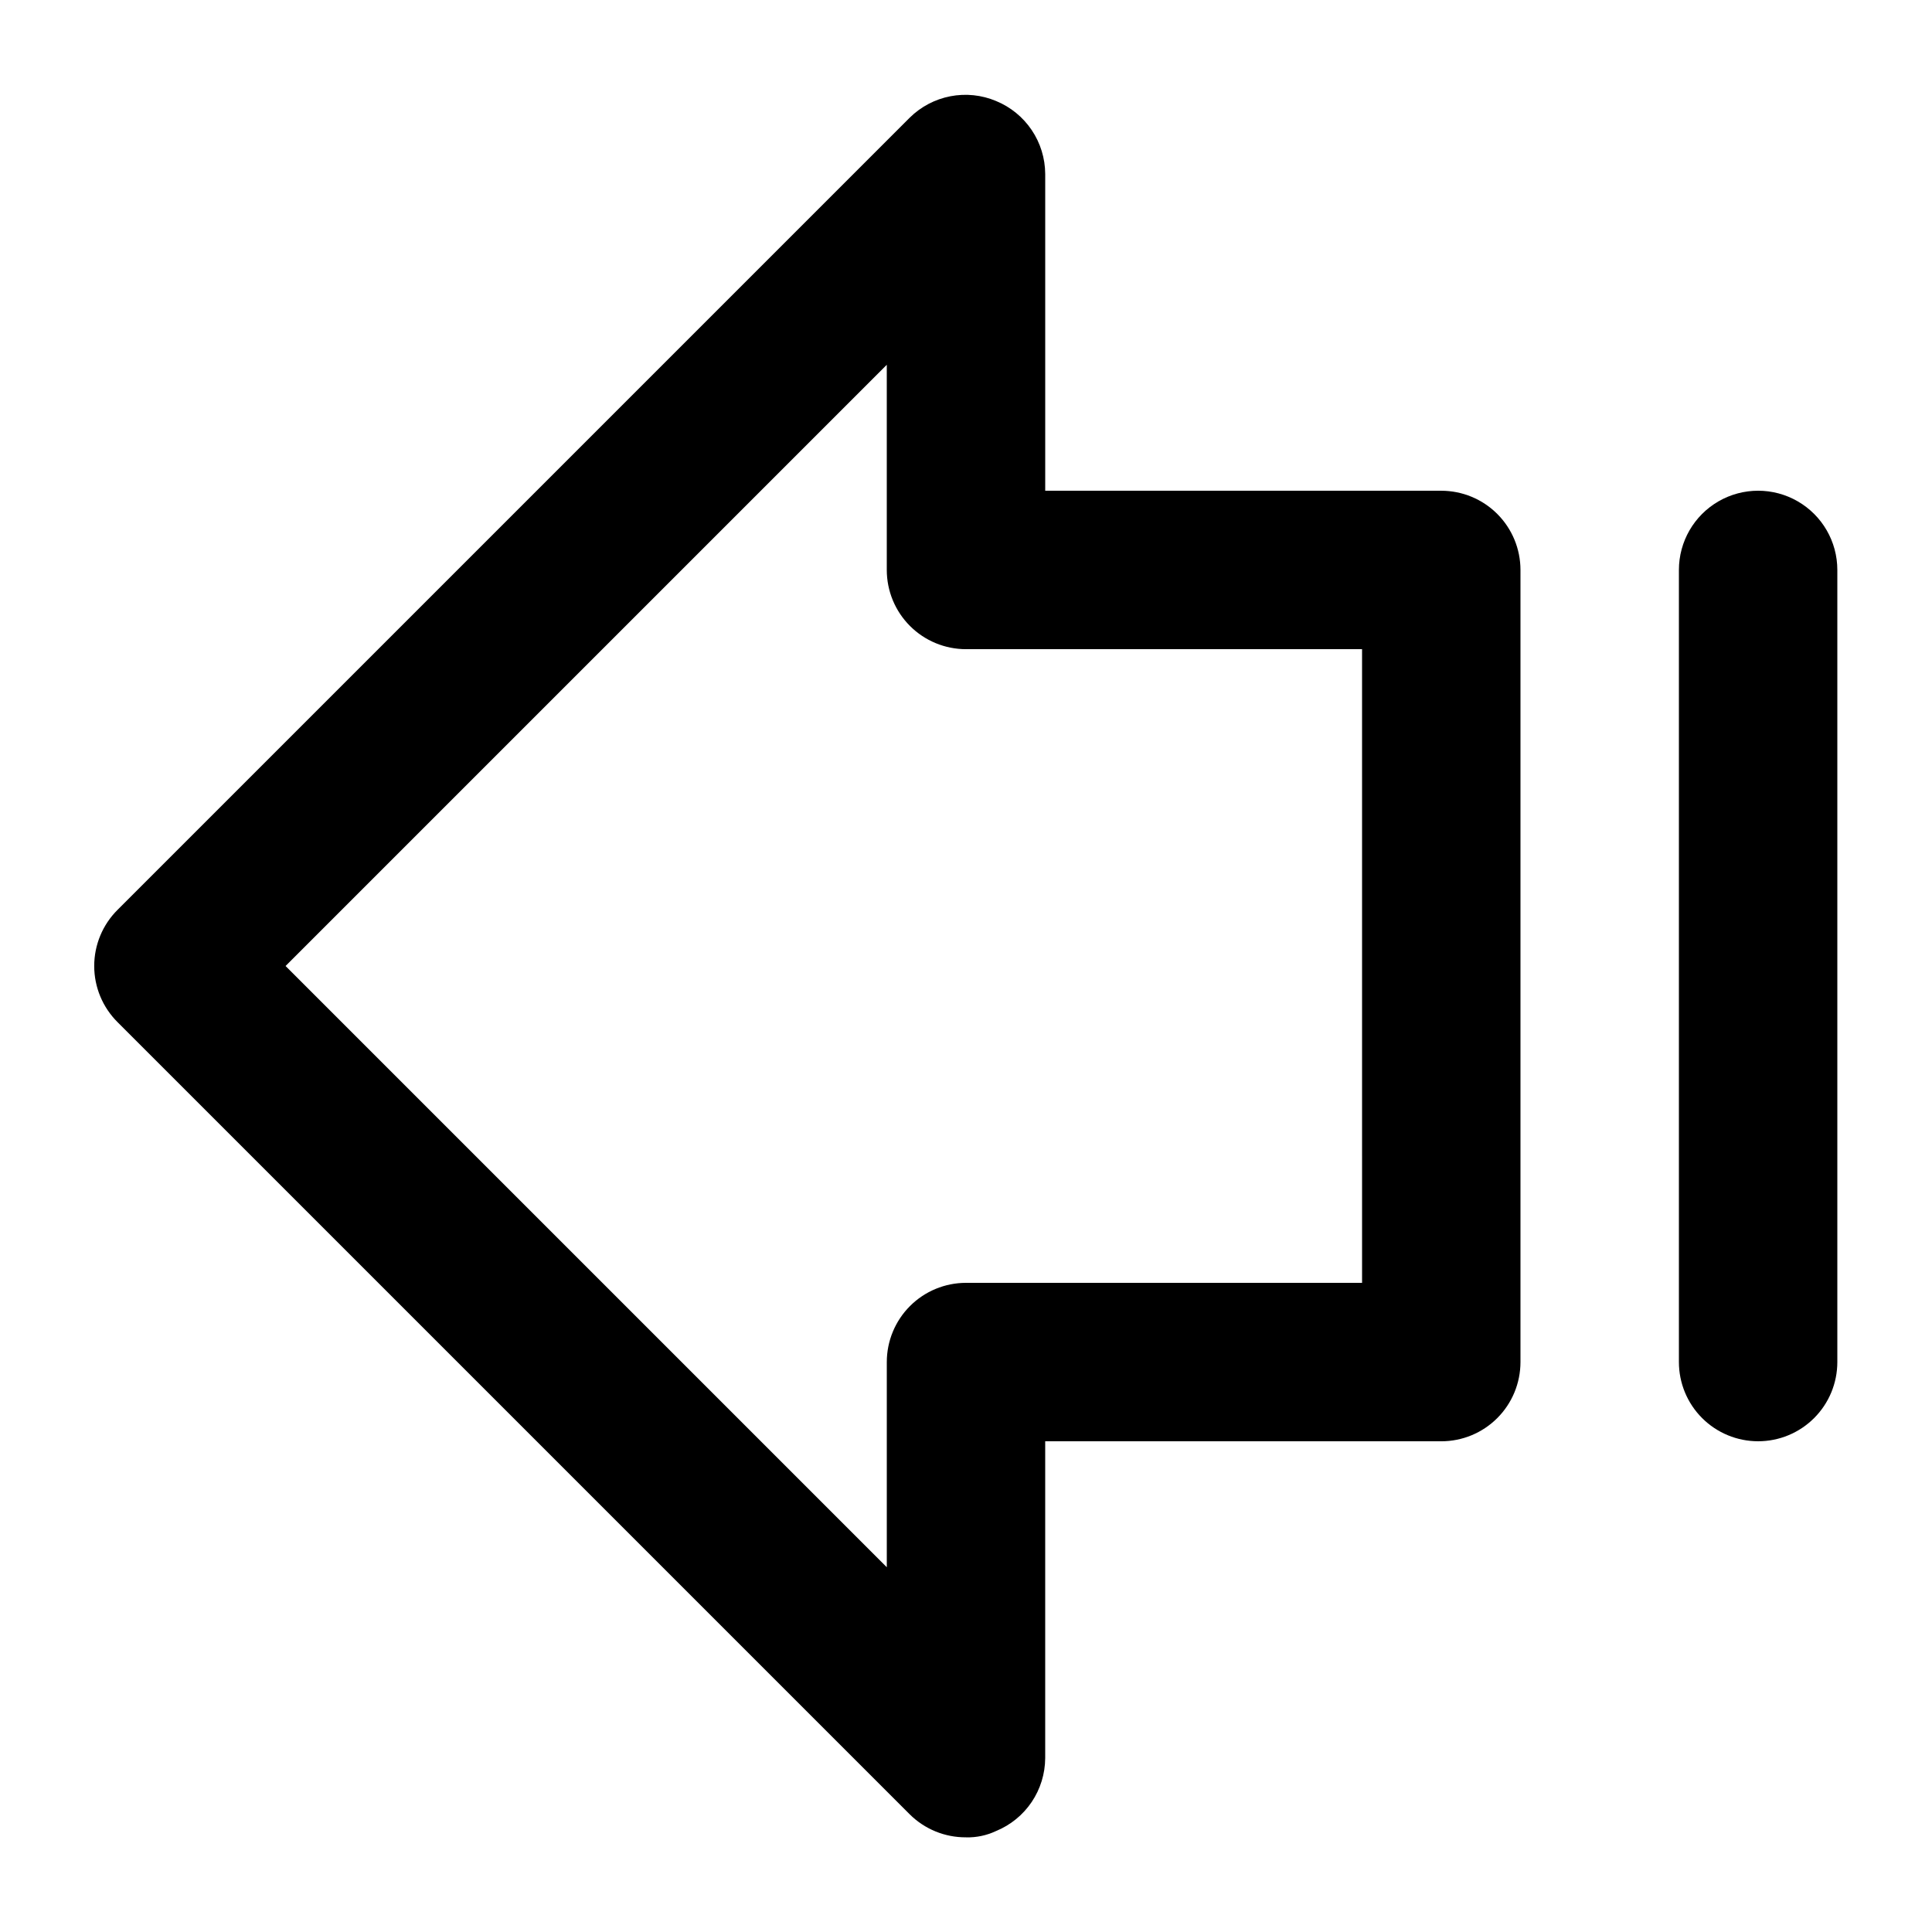
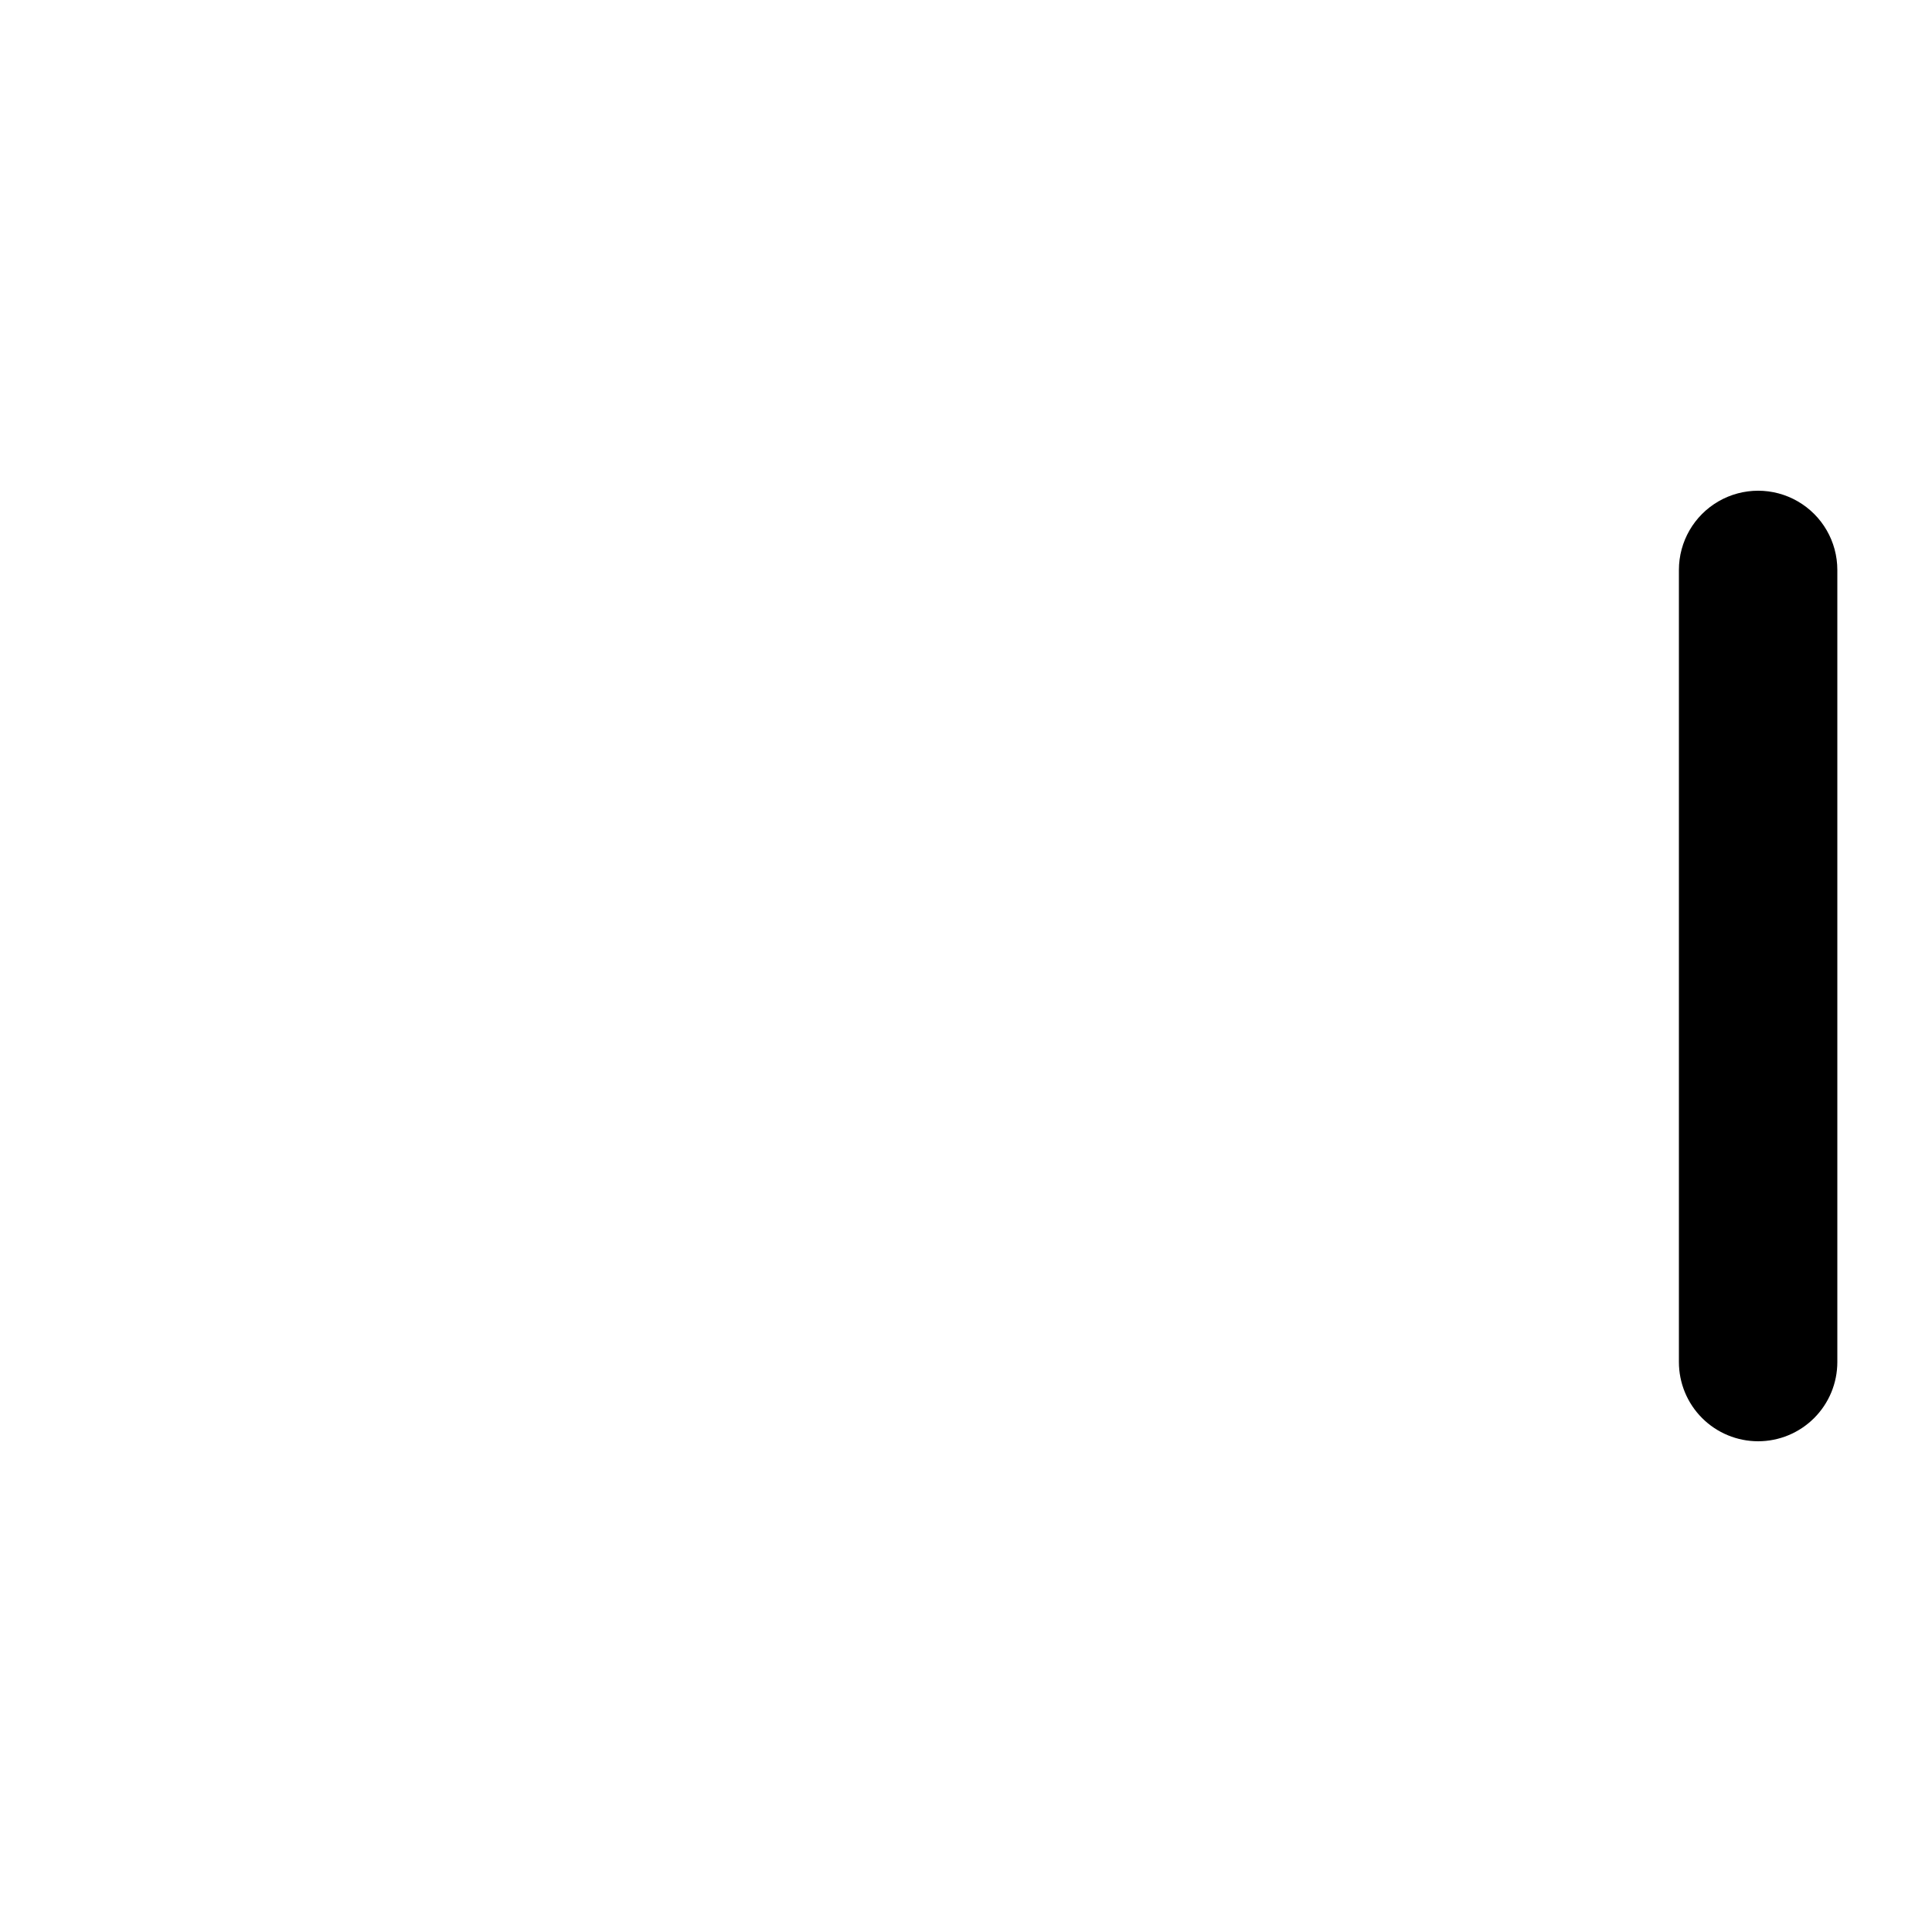
<svg xmlns="http://www.w3.org/2000/svg" fill="#000000" width="800px" height="800px" version="1.1" viewBox="144 144 512 512">
  <g>
-     <path d="m400 630.91c-5.582 0.035-10.945-2.156-14.906-6.086l-209.92-209.92c-3.973-3.941-6.207-9.305-6.207-14.902s2.234-10.965 6.207-14.906l209.92-209.92c2.953-2.91 6.699-4.883 10.773-5.668 4.07-0.785 8.285-0.348 12.109 1.262 3.832 1.574 7.113 4.25 9.43 7.688 2.316 3.434 3.562 7.481 3.586 11.625v83.969h104.96-0.004c5.57 0 10.91 2.211 14.844 6.148 3.938 3.938 6.148 9.277 6.148 14.844v209.92c0 5.57-2.211 10.91-6.148 14.844-3.934 3.938-9.273 6.148-14.844 6.148h-104.96v83.969c-0.023 4.144-1.27 8.191-3.586 11.629s-5.598 6.109-9.43 7.684c-2.492 1.176-5.223 1.75-7.977 1.68zm-180.32-230.91 159.33 159.33v-54.371c0-5.566 2.211-10.906 6.148-14.844 3.934-3.934 9.273-6.148 14.844-6.148h104.96l-0.004-167.93h-104.96c-5.57 0-10.91-2.211-14.844-6.148-3.938-3.938-6.148-9.277-6.148-14.844v-54.371z" />
    <path d="m609.92 525.95c-5.566 0-10.906-2.211-14.844-6.148-3.934-3.934-6.148-9.273-6.148-14.844v-209.92c0-7.5 4.004-14.43 10.496-18.18 6.496-3.75 14.5-3.75 20.992 0 6.496 3.75 10.496 10.68 10.496 18.18v209.92c0 5.57-2.211 10.91-6.148 14.844-3.938 3.938-9.273 6.148-14.844 6.148z" />
  </g>
</svg>